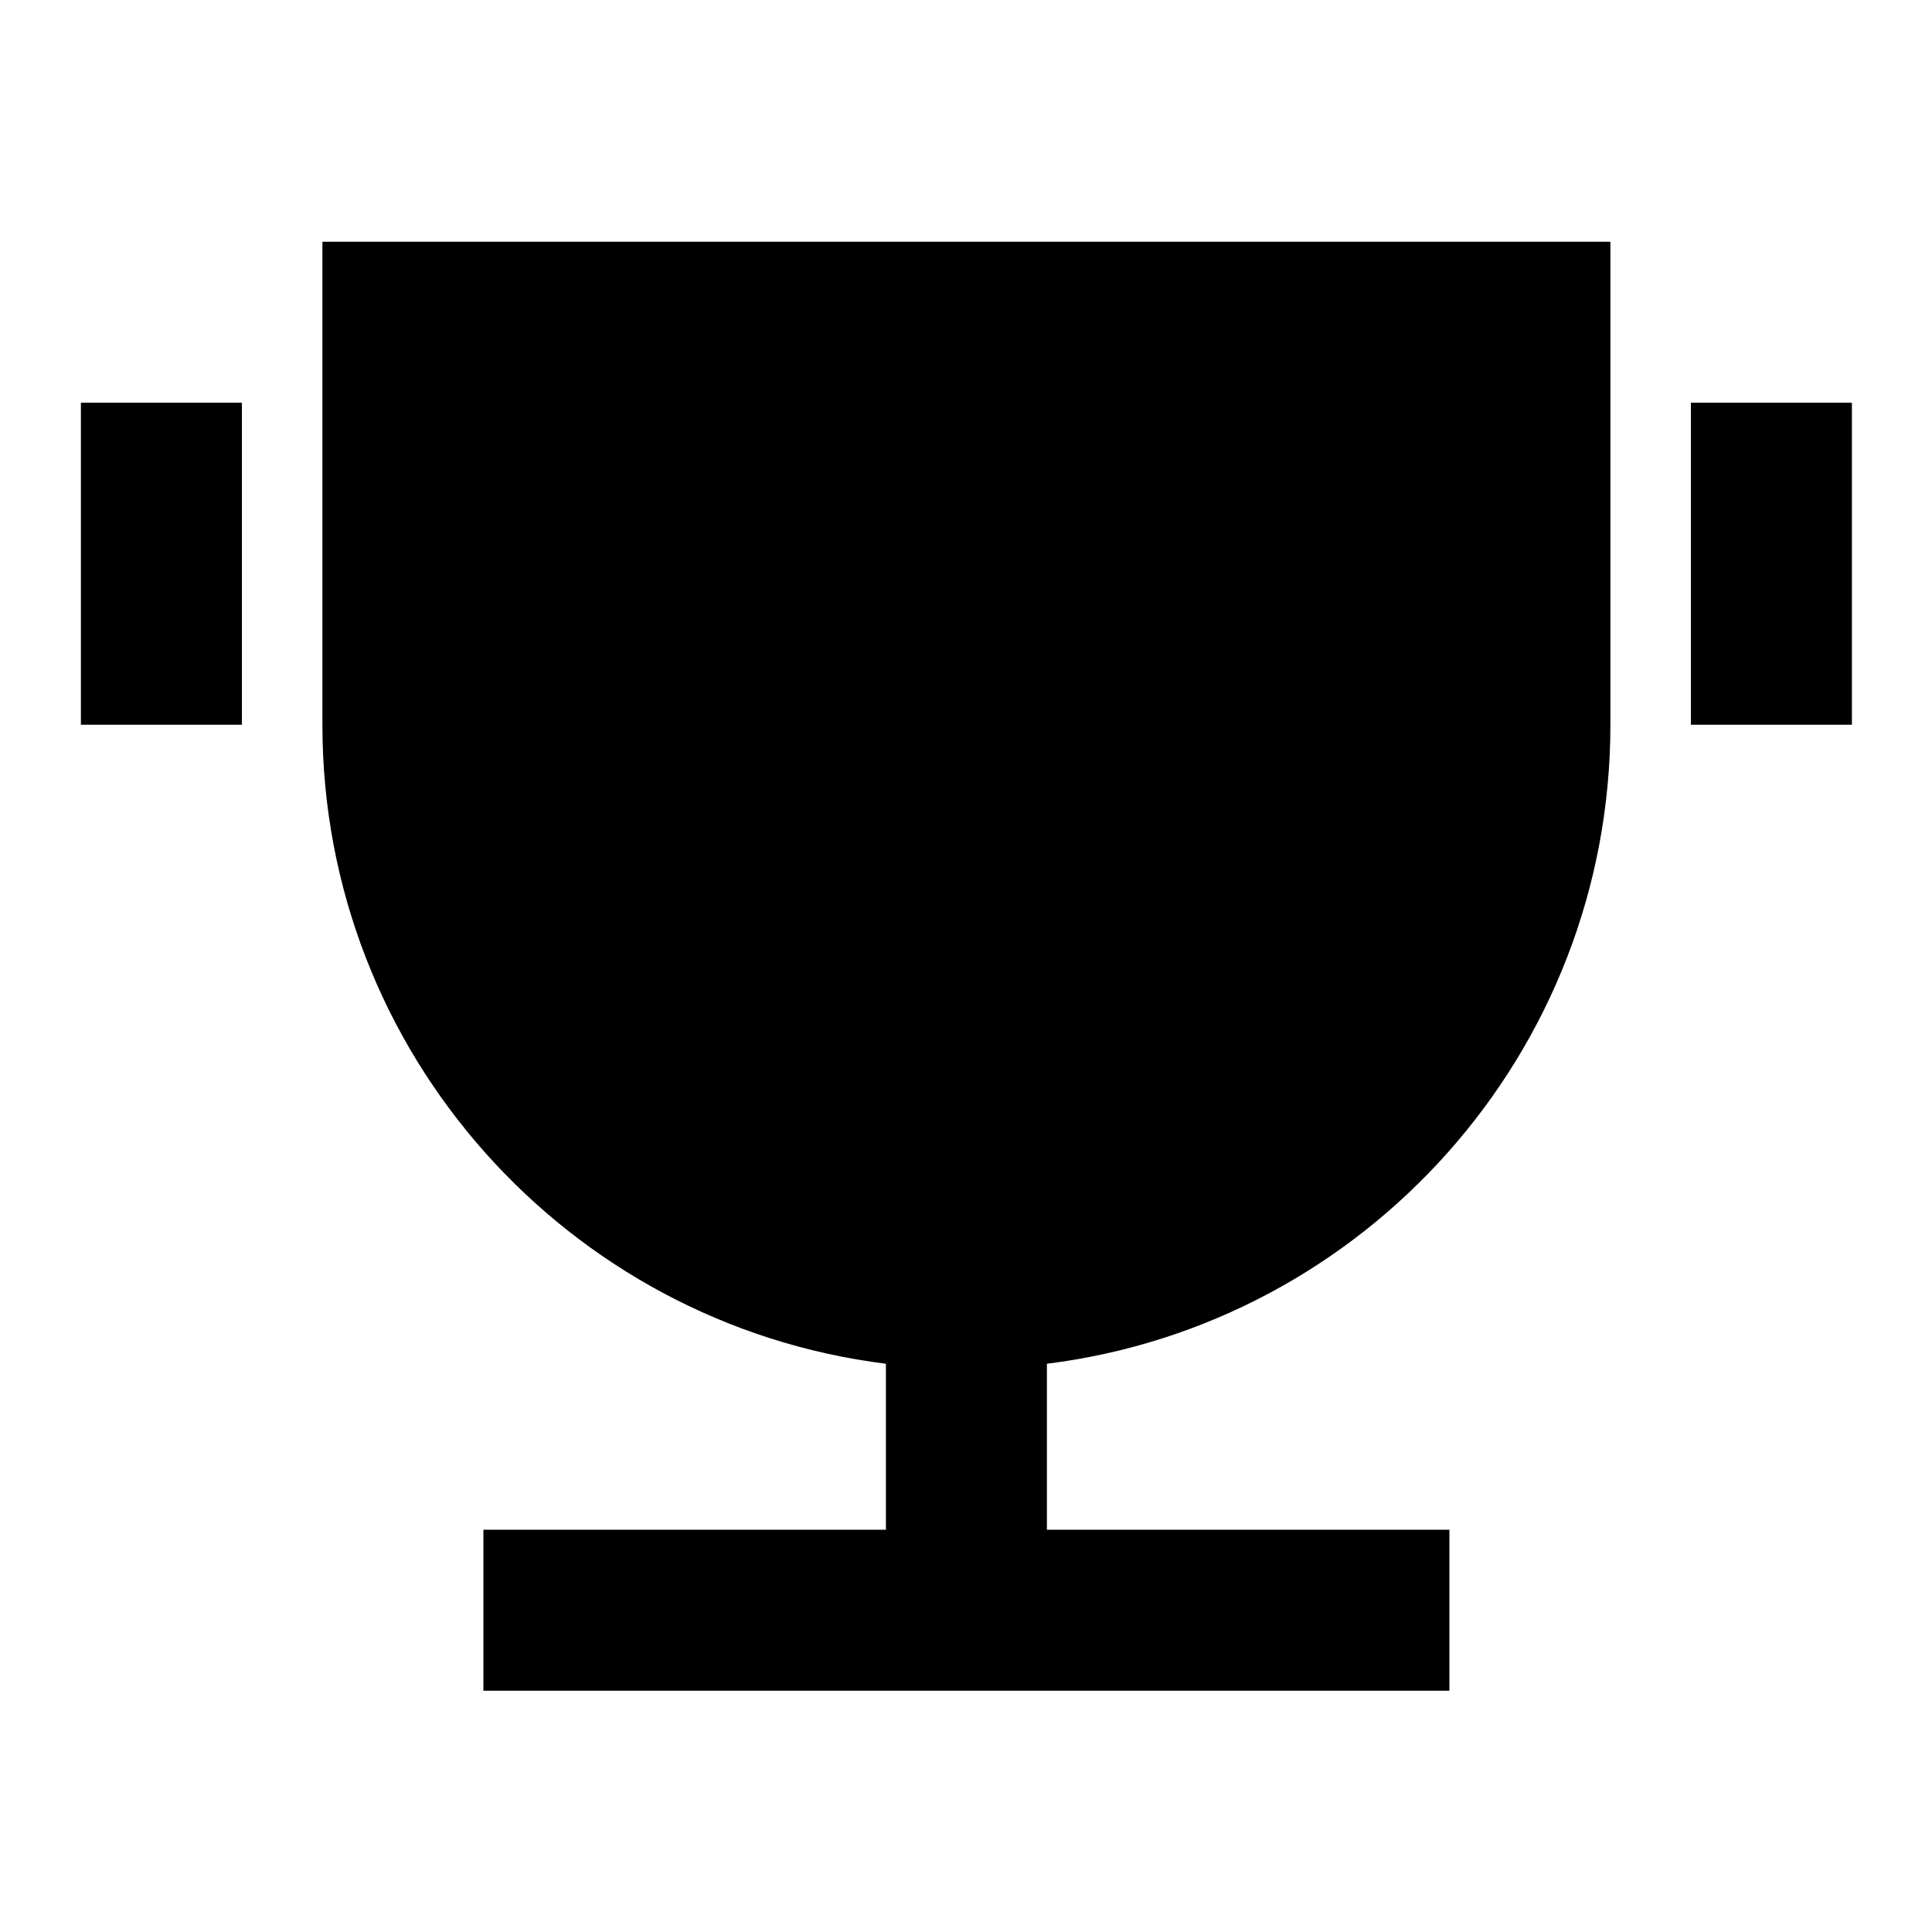
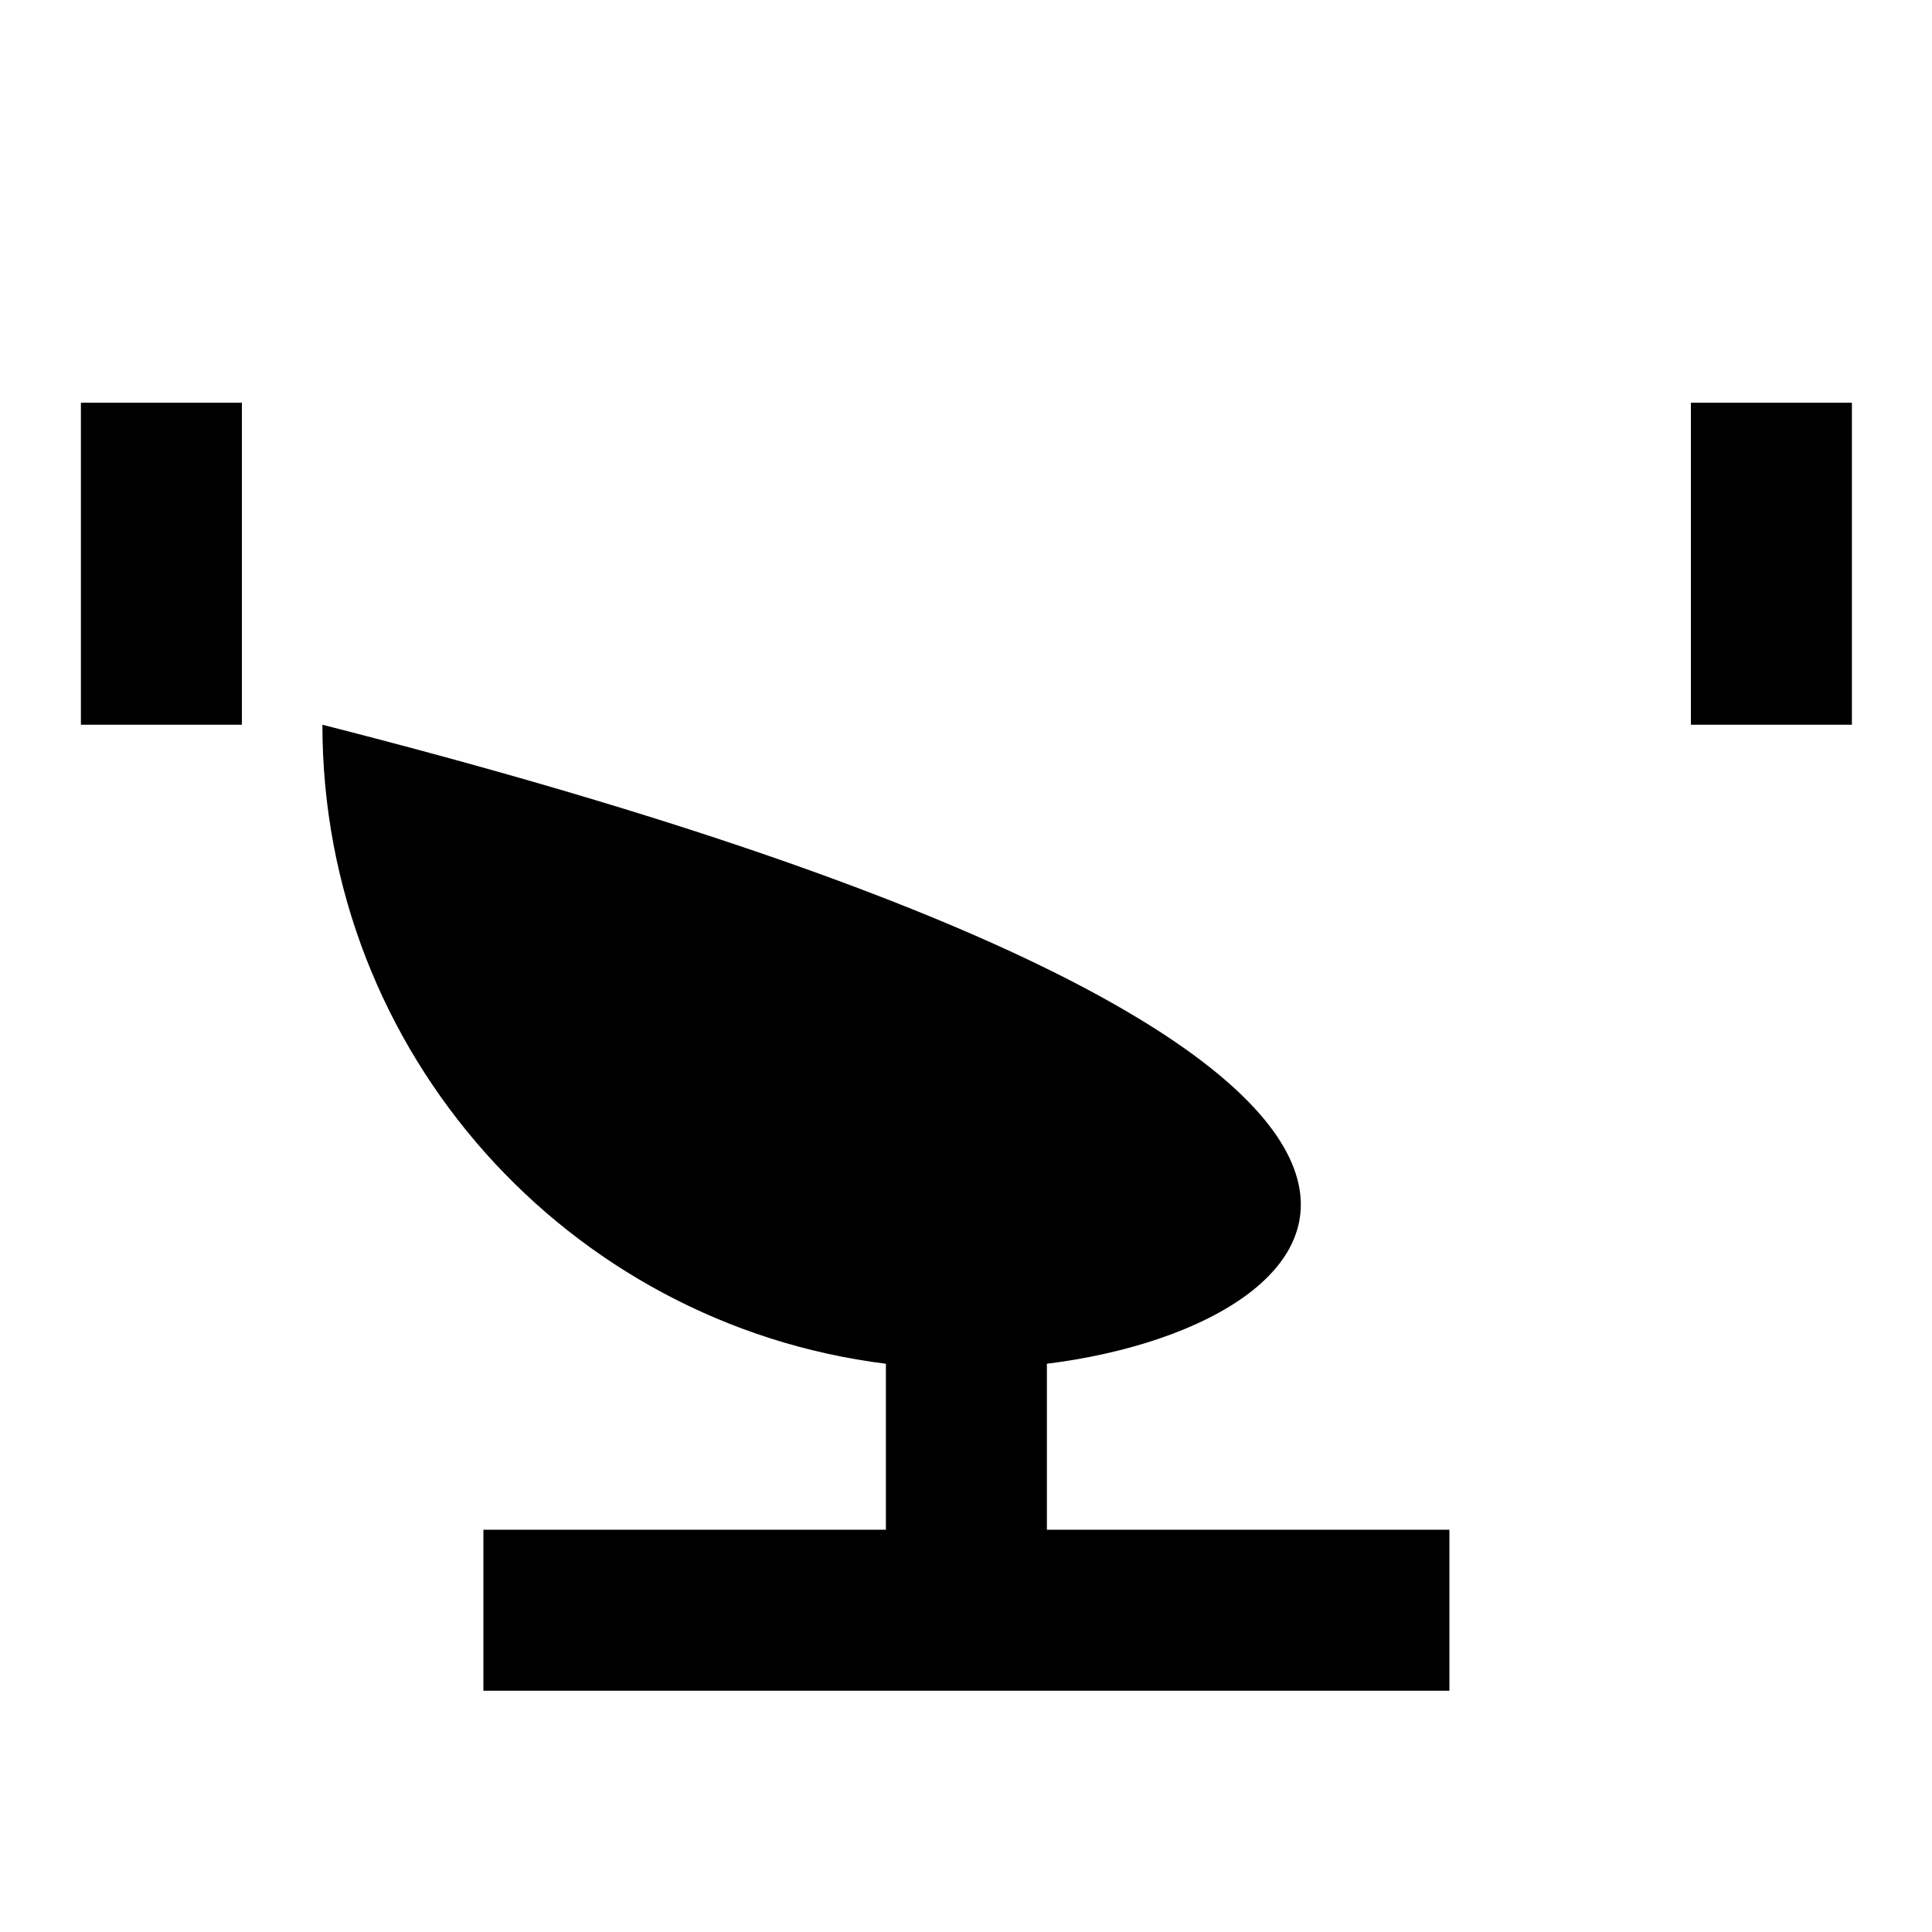
<svg xmlns="http://www.w3.org/2000/svg" fill="currentColor" viewBox="0 0 24 24">
-   <path d="M13.005 16.941V19.003H18.005V21.003H6.005V19.003H11.005V16.941C7.059 16.449 4.005 13.082 4.005 9.003V3.003H20.005V9.003C20.005 13.082 16.951 16.449 13.005 16.941ZM1.005 5.003H3.005V9.003H1.005V5.003ZM21.005 5.003H23.005V9.003H21.005V5.003Z" />
+   <path d="M13.005 16.941V19.003H18.005V21.003H6.005V19.003H11.005V16.941C7.059 16.449 4.005 13.082 4.005 9.003V3.003V9.003C20.005 13.082 16.951 16.449 13.005 16.941ZM1.005 5.003H3.005V9.003H1.005V5.003ZM21.005 5.003H23.005V9.003H21.005V5.003Z" />
</svg>